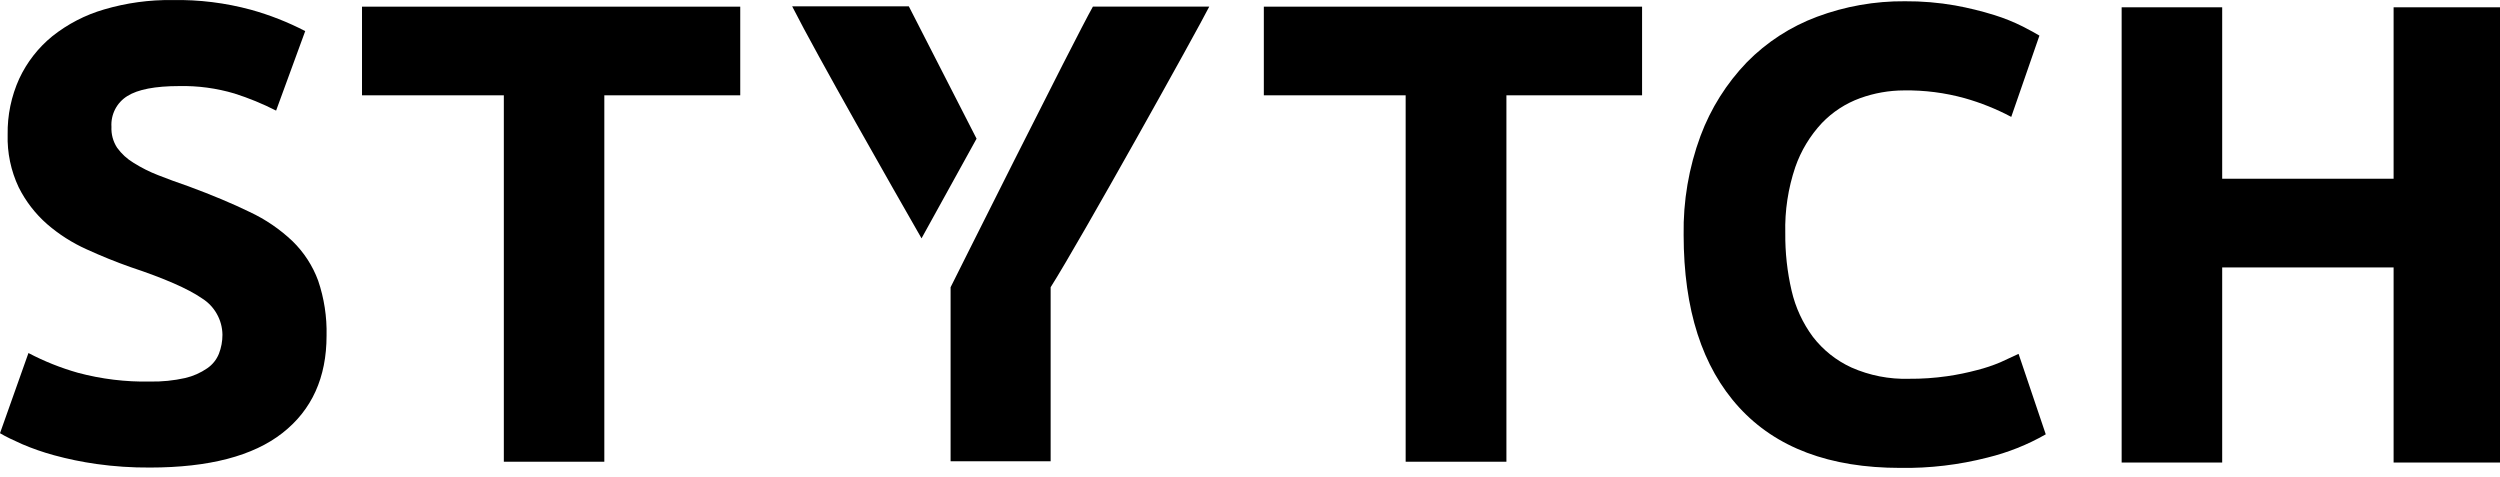
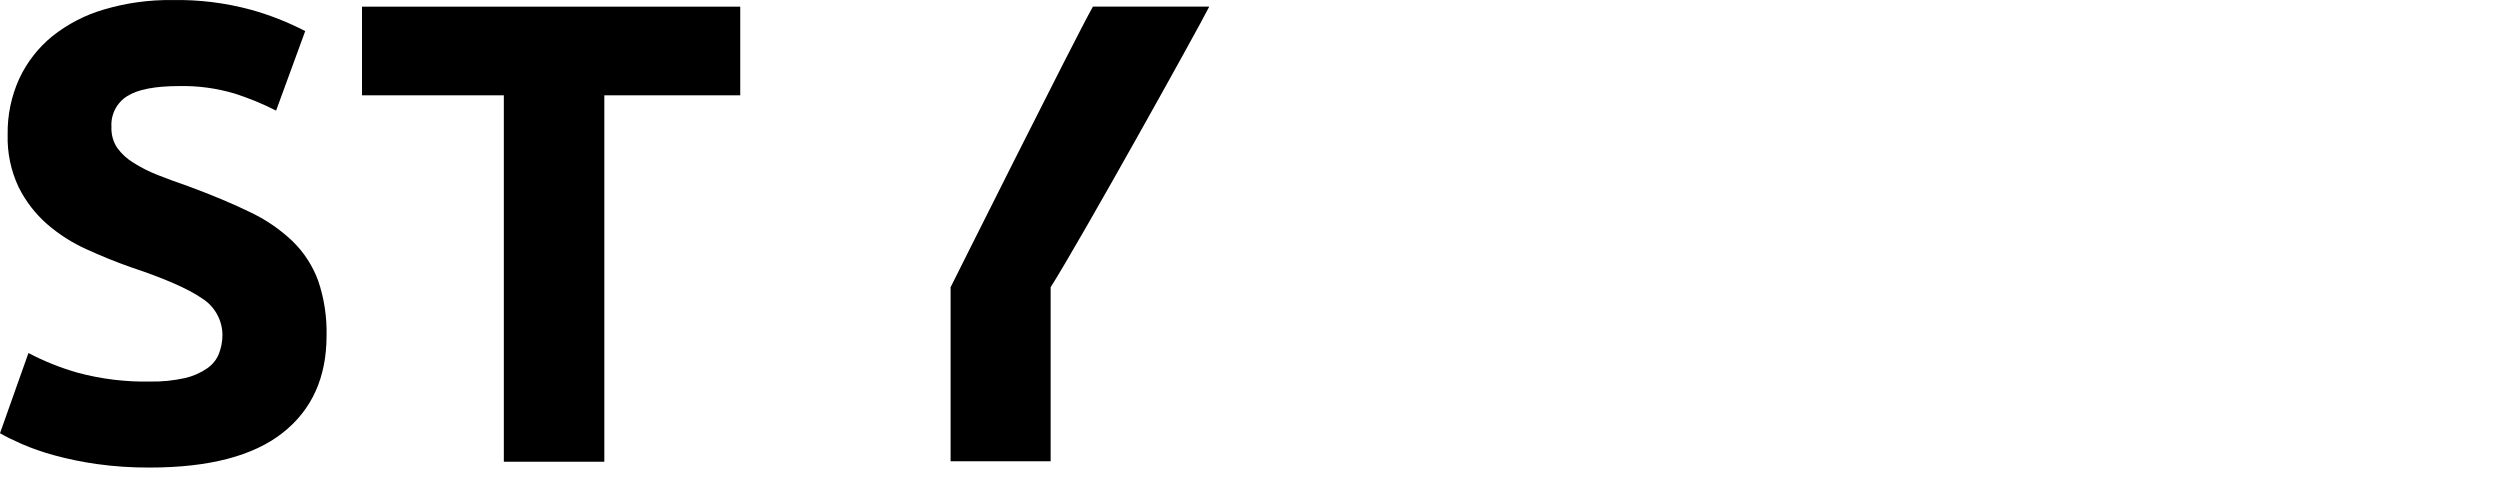
<svg xmlns="http://www.w3.org/2000/svg" width="152" height="29" viewBox="0 0 152 29" fill="none">
  <g id="Group 784">
    <path id="Vector" d="M9.121 23.198C9.841 23.212 10.56 23.14 11.263 22.983C11.742 22.871 12.196 22.67 12.601 22.391C12.919 22.173 13.166 21.866 13.31 21.508C13.453 21.14 13.526 20.748 13.525 20.353C13.52 19.907 13.402 19.469 13.181 19.081C12.962 18.692 12.647 18.365 12.267 18.131C11.428 17.552 9.986 16.922 7.94 16.241C7.048 15.927 6.156 15.565 5.263 15.157C4.392 14.766 3.583 14.249 2.861 13.624C2.146 12.996 1.559 12.235 1.134 11.383C0.662 10.383 0.433 9.286 0.465 8.18C0.446 7.009 0.687 5.848 1.171 4.781C1.638 3.782 2.324 2.901 3.179 2.204C4.112 1.462 5.182 0.908 6.327 0.575C7.68 0.176 9.086 -0.017 10.496 0.003C12.102 -0.026 13.704 0.172 15.255 0.592C16.397 0.909 17.504 1.344 18.557 1.89L16.787 6.725C15.971 6.309 15.123 5.961 14.251 5.684C13.165 5.362 12.037 5.21 10.905 5.233C9.435 5.233 8.38 5.436 7.739 5.842C7.425 6.037 7.17 6.314 7 6.642C6.831 6.971 6.753 7.34 6.776 7.709C6.754 8.157 6.873 8.6 7.117 8.977C7.385 9.35 7.727 9.664 8.121 9.9C8.593 10.197 9.093 10.448 9.613 10.65C10.178 10.873 10.801 11.101 11.483 11.336C12.9 11.86 14.133 12.377 15.181 12.888C16.14 13.336 17.02 13.936 17.787 14.665C18.478 15.338 19.009 16.157 19.343 17.061C19.709 18.138 19.882 19.27 19.855 20.407C19.855 22.95 18.963 24.922 17.178 26.323C15.394 27.724 12.708 28.425 9.121 28.427C8.03 28.435 6.94 28.362 5.859 28.21C4.99 28.087 4.129 27.909 3.282 27.678C2.625 27.499 1.981 27.276 1.355 27.008C0.82 26.771 0.351 26.55 0 26.339L1.73 21.464C2.689 21.968 3.698 22.371 4.741 22.666C6.169 23.048 7.644 23.227 9.121 23.198Z" fill="black" />
    <path id="Vector_2" d="M45.007 0.405V5.795H36.743V28.073H30.633V5.795H22.01V0.405H45.007Z" fill="black" />
-     <path id="Vector_3" d="M59.375 8.431L56.029 14.491C54.38 11.613 49.672 3.365 48.163 0.384H55.256L59.375 8.431Z" fill="black" />
    <path id="Vector_4" d="M57.796 17.464V28.044H63.879V17.464C65.659 14.66 72.853 1.741 73.522 0.403H66.448C65.344 2.36 57.796 17.464 57.796 17.464Z" fill="black" />
-     <path id="Vector_5" d="M99.838 0.405V5.795H91.59V28.073H85.464V5.795H76.841V0.405H99.838Z" fill="black" />
-     <path id="Vector_6" d="M115.535 28.448C111.246 28.448 107.979 27.221 105.735 24.767C103.491 22.313 102.367 18.818 102.365 14.28C102.331 12.227 102.679 10.184 103.393 8.258C104.016 6.59 104.975 5.067 106.21 3.784C107.411 2.562 108.867 1.619 110.472 1.02C112.184 0.381 113.999 0.061 115.826 0.077C116.847 0.07 117.866 0.155 118.871 0.331C119.682 0.478 120.483 0.675 121.27 0.92C121.862 1.105 122.439 1.338 122.993 1.616C123.452 1.85 123.78 2.034 123.997 2.165L122.284 7.107C121.382 6.628 120.432 6.246 119.45 5.969C118.252 5.638 117.013 5.479 115.769 5.497C114.857 5.498 113.951 5.658 113.092 5.969C112.213 6.289 111.418 6.806 110.771 7.481C110.051 8.251 109.5 9.163 109.154 10.158C108.717 11.45 108.511 12.81 108.545 14.174C108.534 15.352 108.663 16.528 108.93 17.677C109.164 18.691 109.605 19.645 110.225 20.481C110.843 21.283 111.647 21.923 112.567 22.344C113.668 22.831 114.864 23.065 116.067 23.03C116.844 23.036 117.62 22.983 118.389 22.873C119.005 22.785 119.615 22.659 120.216 22.498C120.697 22.377 121.168 22.219 121.625 22.026C122.031 21.842 122.399 21.671 122.729 21.515L124.382 26.407C123.274 27.041 122.082 27.516 120.842 27.819C119.109 28.264 117.324 28.476 115.535 28.448Z" fill="black" />
-     <path id="Vector_7" d="M145.531 0.444H152V28.122H145.531V16.26H135.109V28.122H128.996V0.444H135.109V10.867H145.531V0.444Z" fill="black" />
  </g>
</svg>